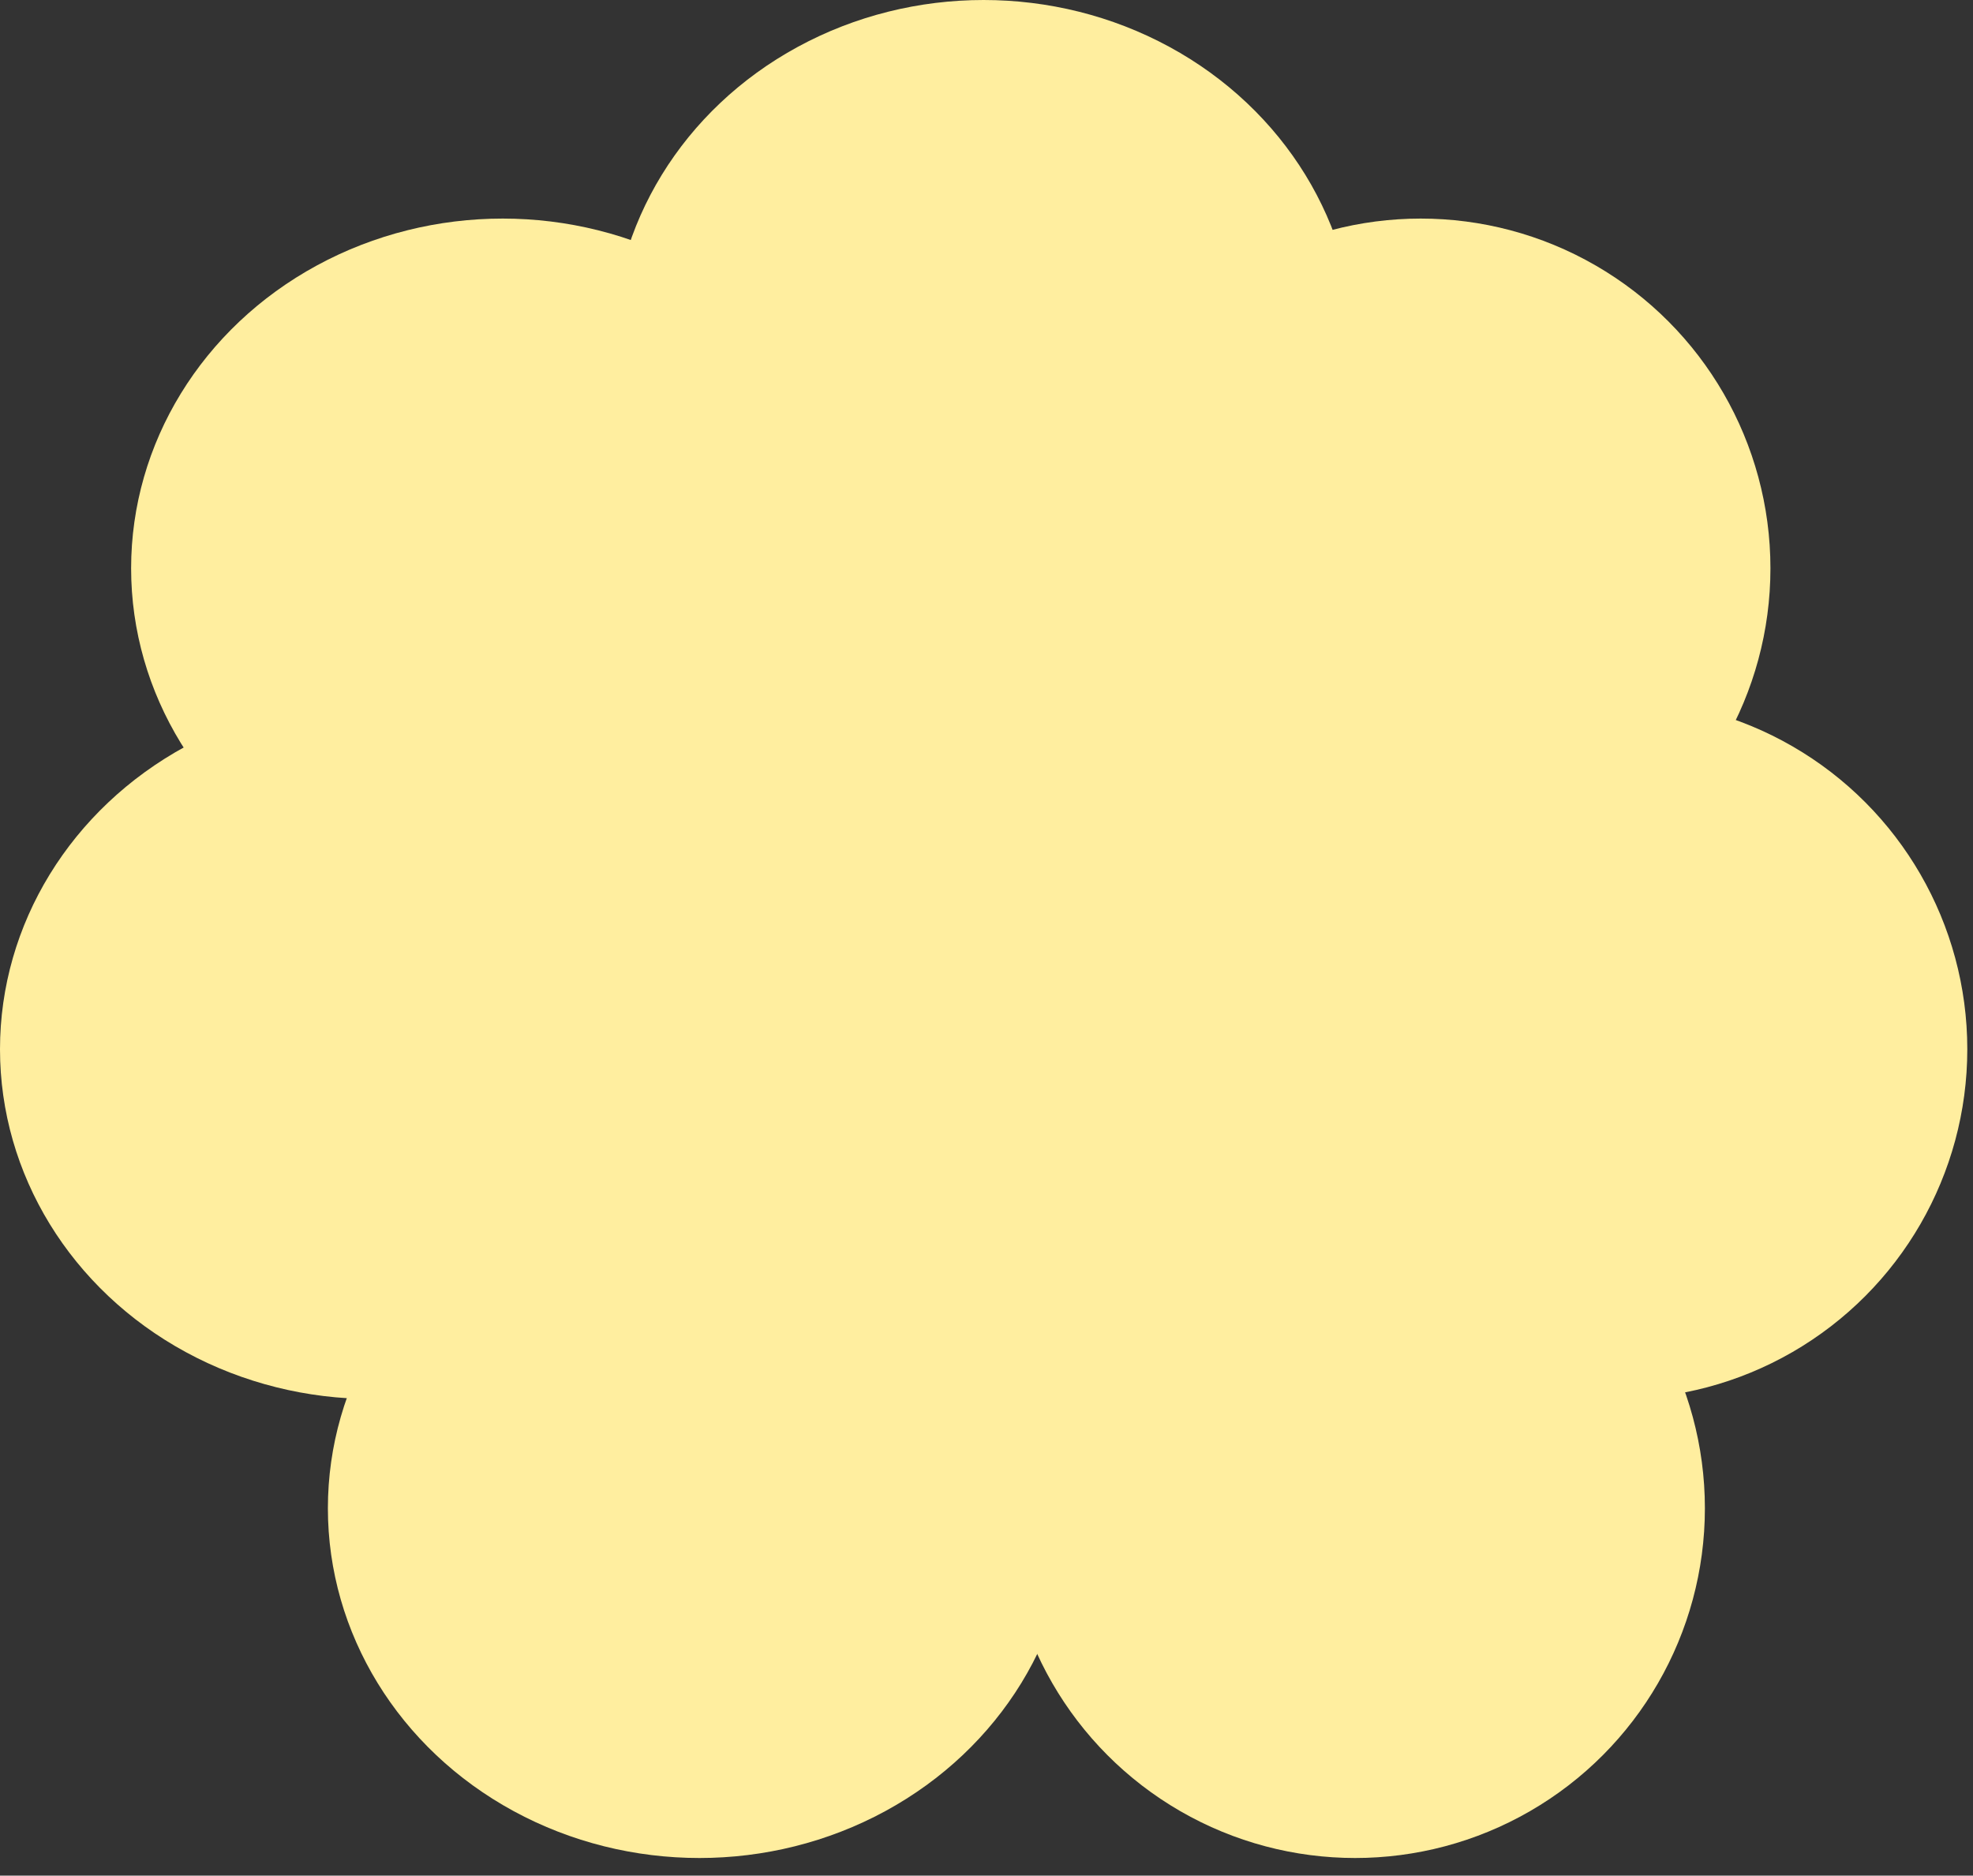
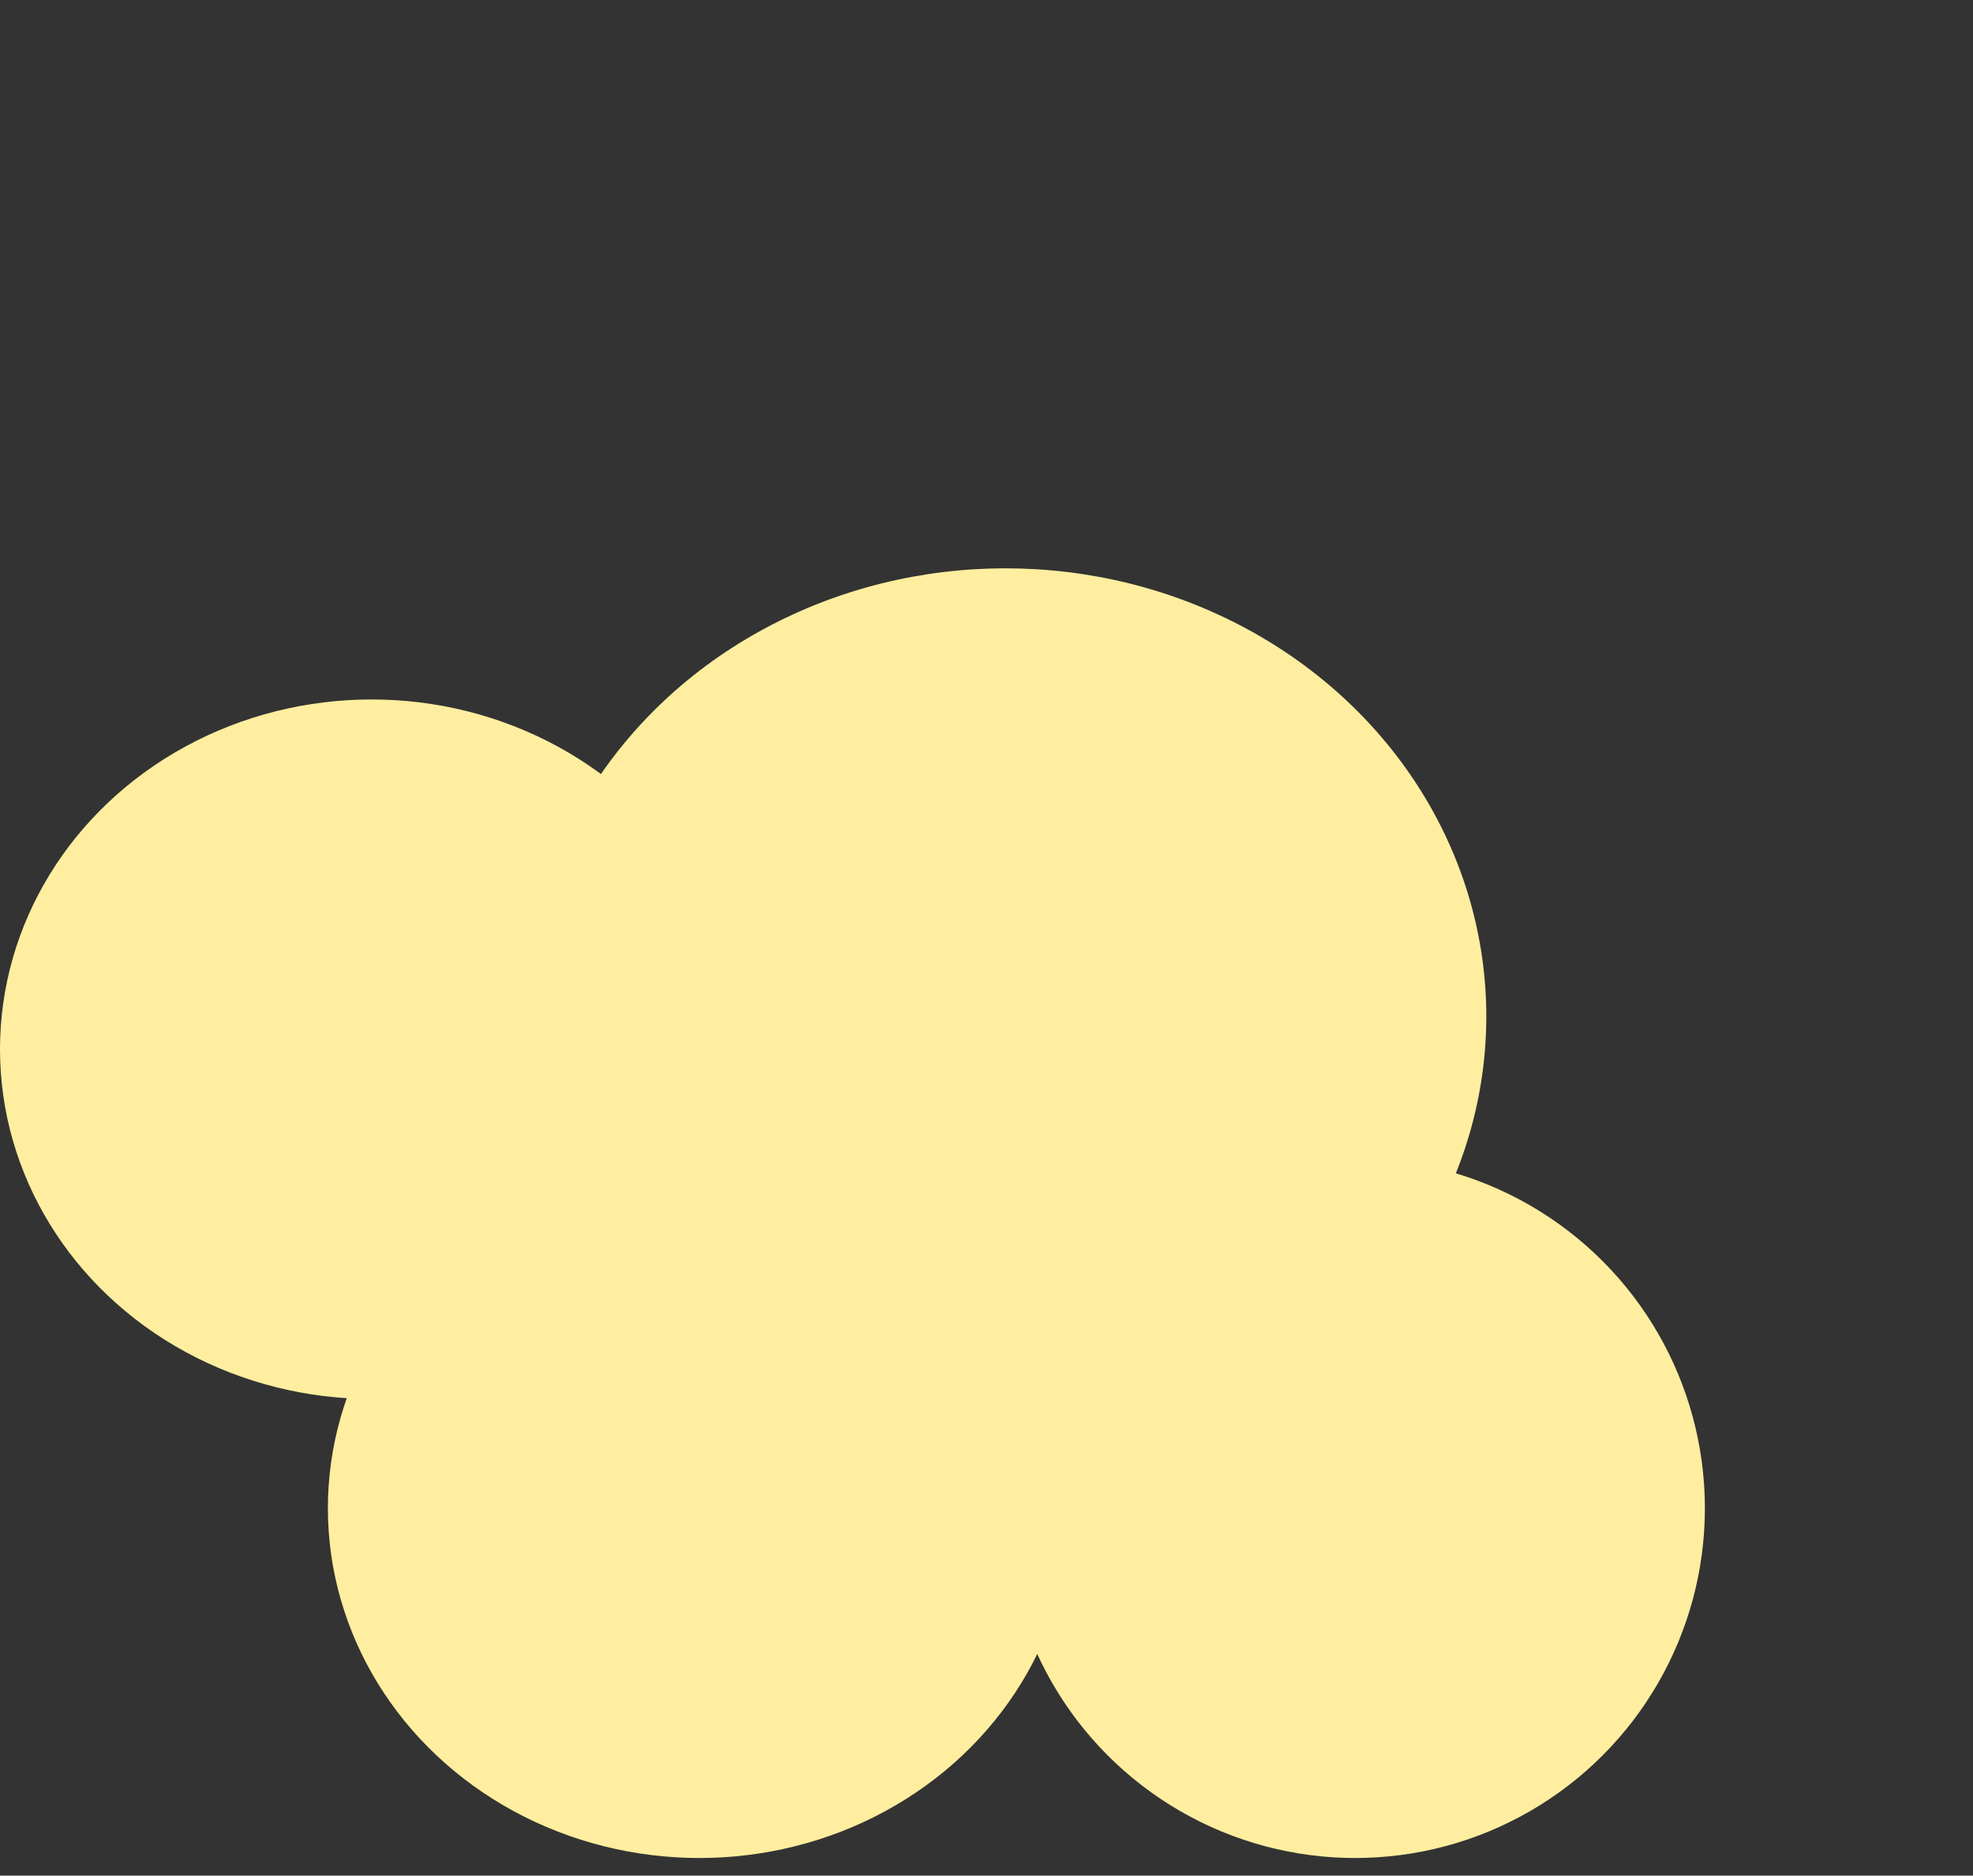
<svg xmlns="http://www.w3.org/2000/svg" width="81" height="77" viewBox="0 0 81 77" fill="none">
  <rect x="0" y="0" width="81" height="77" fill="#333333" stroke="none" />
-   <circle cx="58.326" cy="23.331" r="14.358" fill="#FFEE9F" />
-   <circle cx="66.408" cy="43.072" r="14.358" fill="#FFEE9F" />
  <circle cx="55.635" cy="61.918" r="14.358" fill="#FFEE9F" />
  <ellipse cx="28.716" cy="61.918" rx="15.255" ry="14.358" fill="#FFEE9F" />
  <ellipse cx="15.255" cy="43.073" rx="15.255" ry="14.358" fill="#FFEE9F" />
-   <ellipse cx="20.638" cy="23.331" rx="15.255" ry="14.358" fill="#FFEE9F" />
-   <ellipse cx="40.38" cy="14.358" rx="15.255" ry="14.358" fill="#FFEE9F" />
  <ellipse cx="41.277" cy="41.727" rx="19.742" ry="18.396" fill="#FFEE9F" />
</svg>